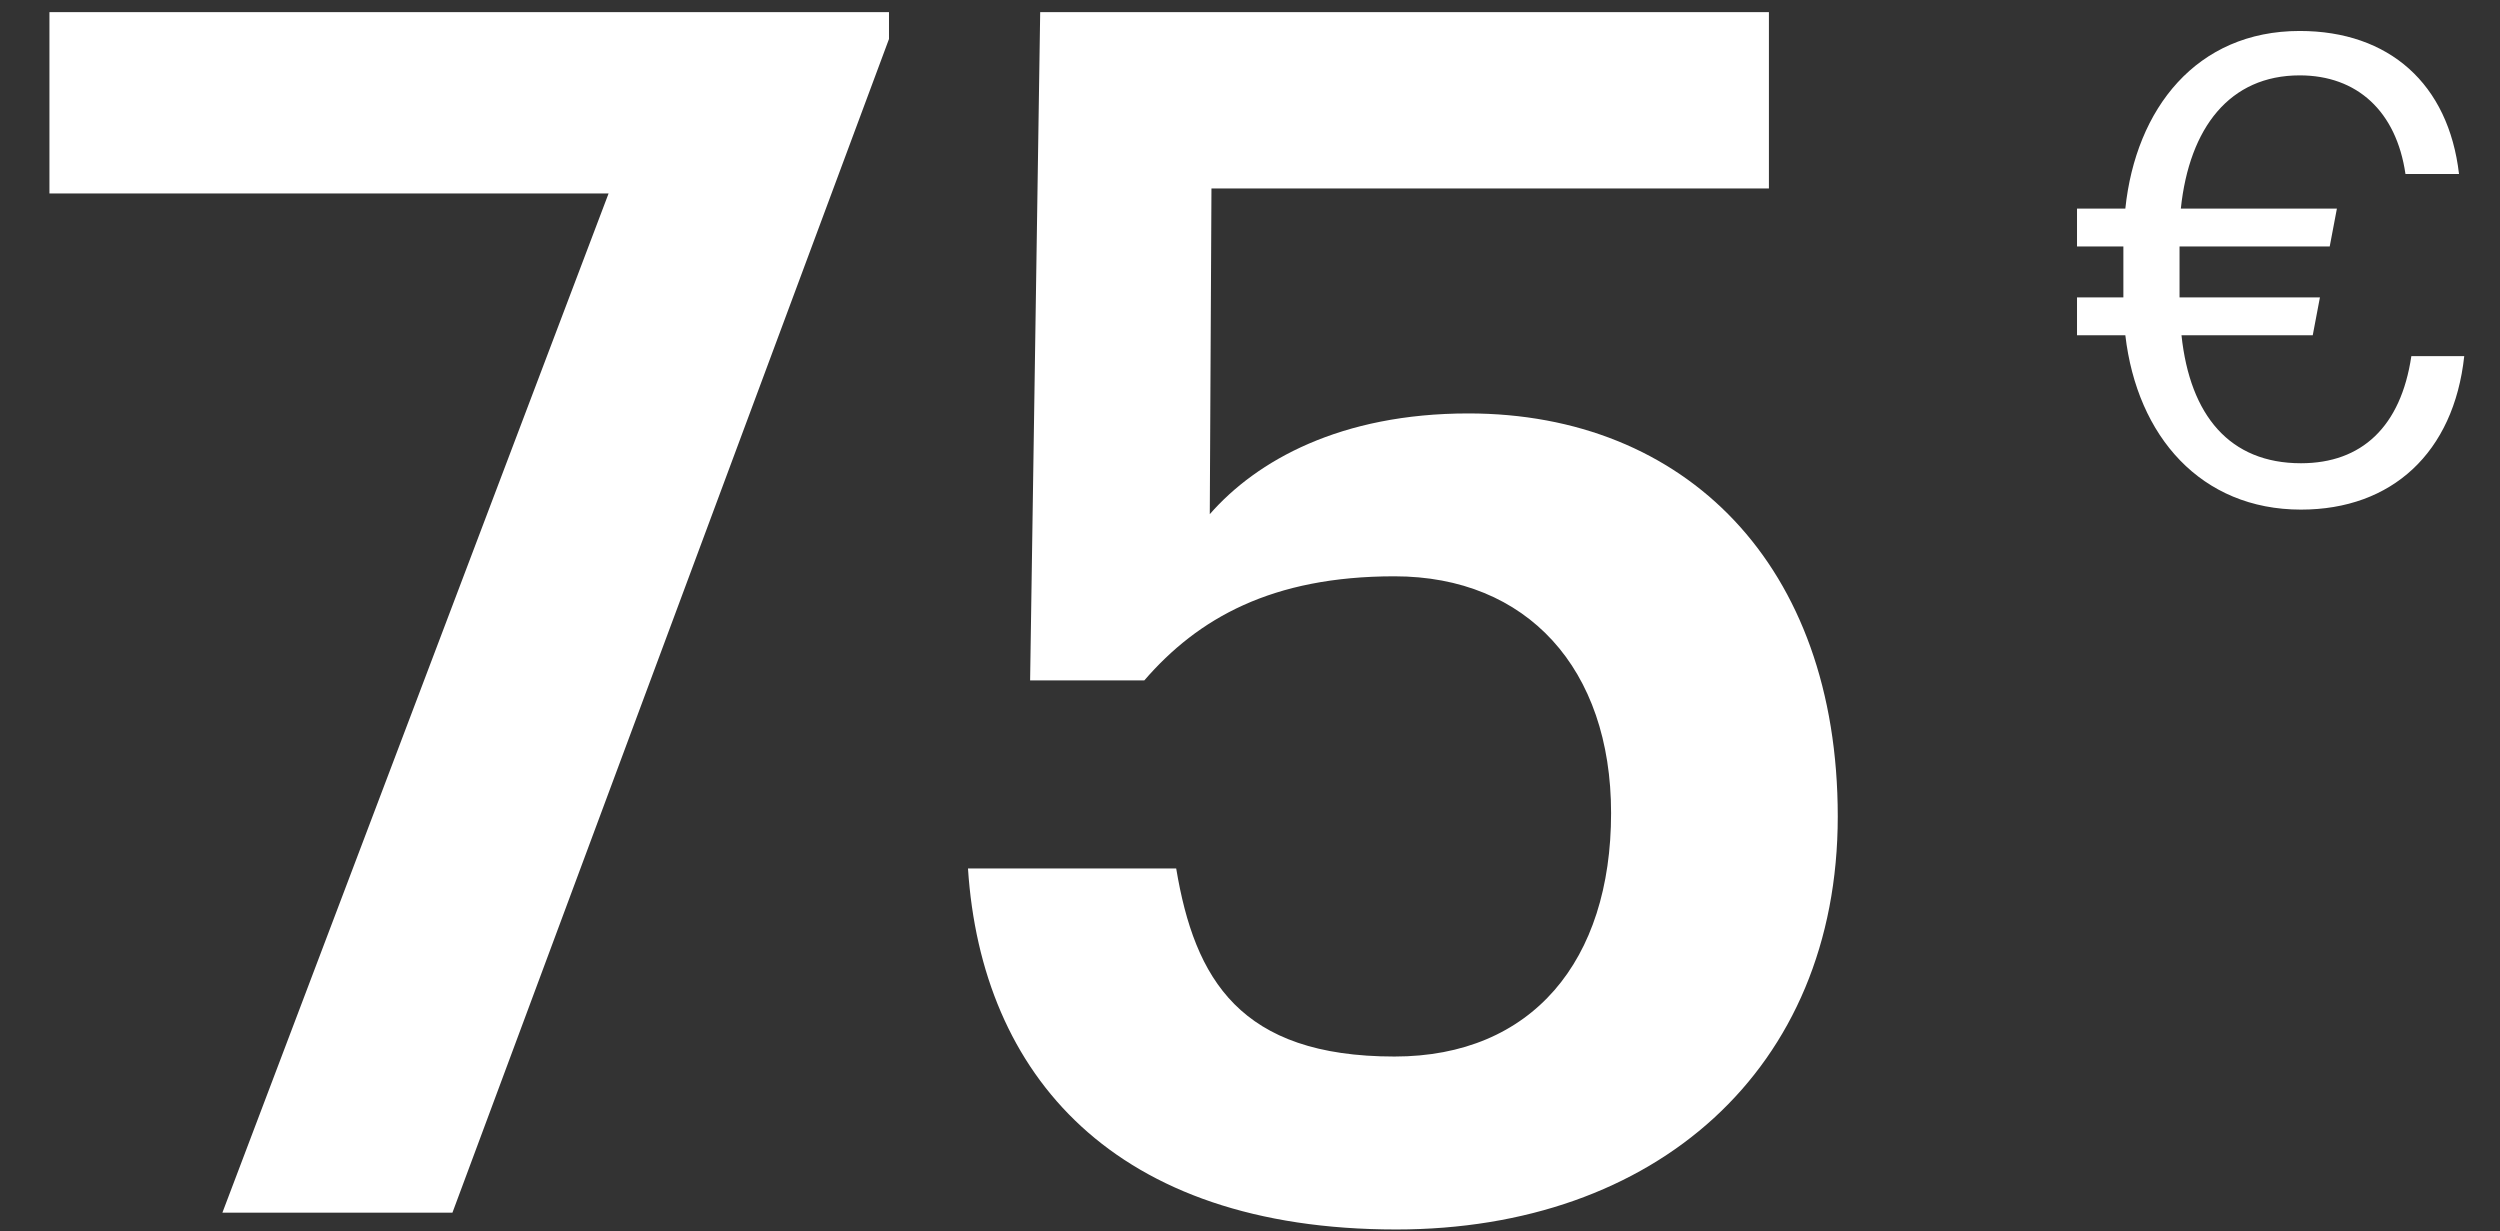
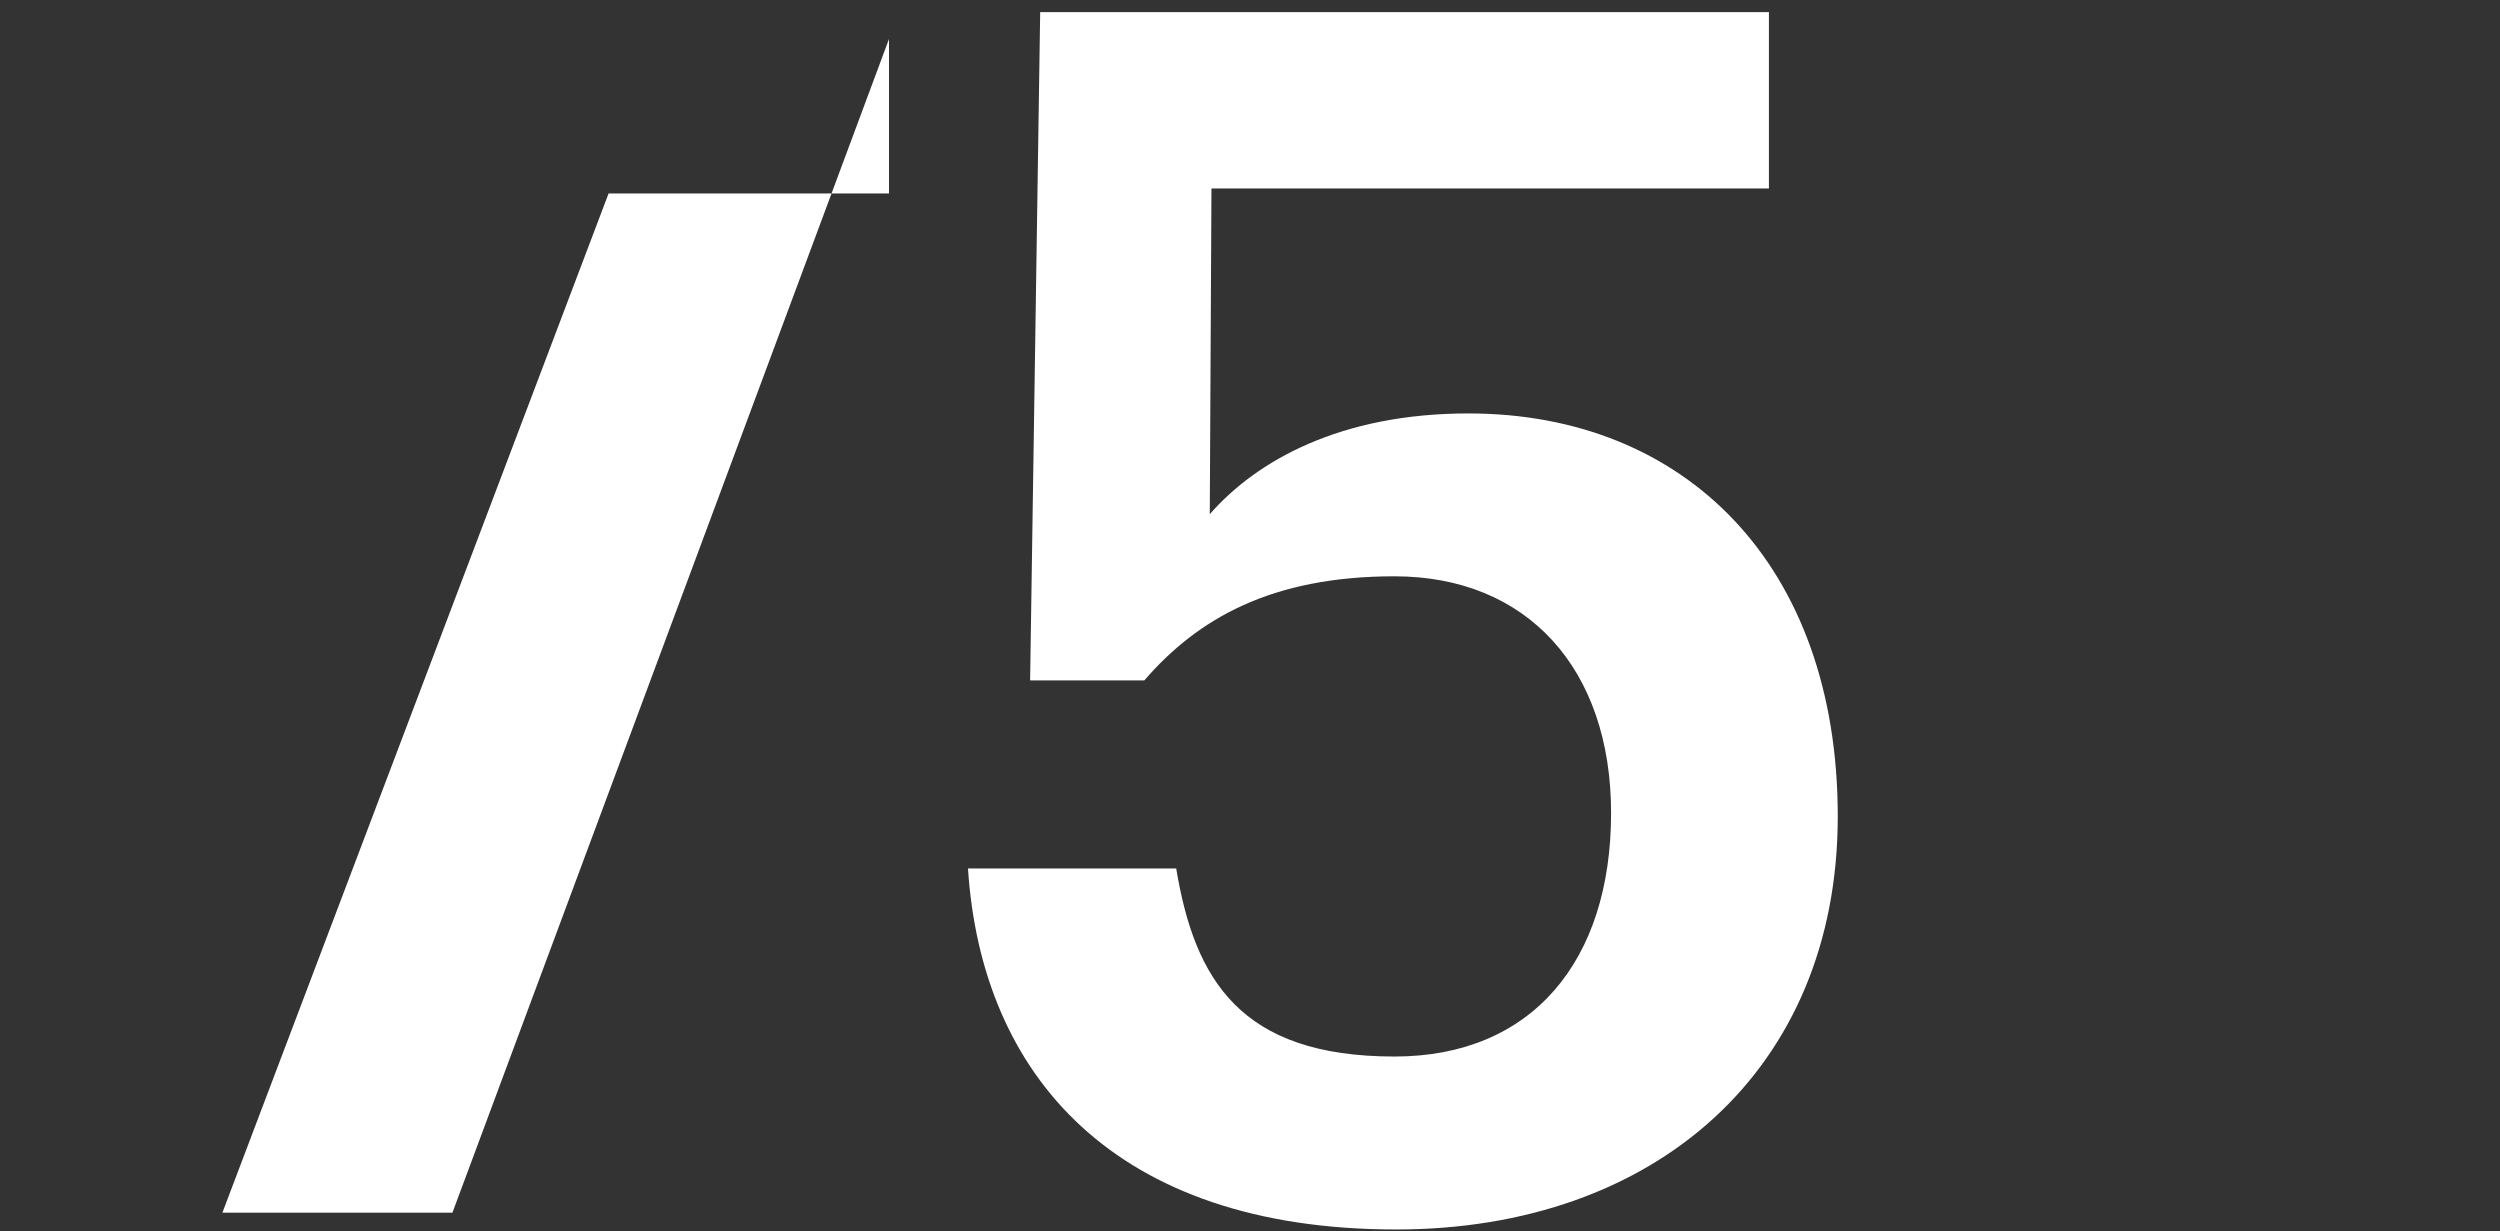
<svg xmlns="http://www.w3.org/2000/svg" width="134" height="66" viewBox="0 0 134 66" fill="none">
  <rect x="0" y="0" width="134" height="66" fill="#333333" stroke="none" />
-   <path d="M11.92 65H24.25L47.65 2.09V0.65H2.65V10.37H32.62L11.92 65ZM74.834 65.9C88.694 65.9 98.504 57.35 98.504 43.76C98.504 30.26 90.314 22.16 78.704 22.16C71.864 22.16 67.364 24.68 64.844 27.56L64.934 10.1H94.814V0.65H55.754L55.214 36.47H61.334C64.214 33.14 68.174 30.89 74.744 30.89C81.854 30.89 86.354 35.84 86.354 43.58C86.354 51.5 82.124 56.63 74.744 56.63C66.464 56.63 64.034 52.49 63.044 46.55H51.884C52.604 57.62 59.714 65.9 74.834 65.9Z" fill="white" />
-   <path d="M111.328 13.21H113.813V15.94H111.328V17.97H113.918C114.548 23.395 117.978 27.315 123.333 27.315C128.198 27.315 131.523 24.27 132.083 19.09H129.248C128.688 22.87 126.588 24.83 123.333 24.83C119.518 24.83 117.383 22.275 116.928 17.97H123.963L124.348 15.94H116.823V13.21H124.873L125.258 11.18H116.893C117.348 6.84 119.518 4.04 123.263 4.04C126.343 4.04 128.443 5.965 128.933 9.325H131.803C131.243 4.495 128.058 1.66 123.263 1.66C117.733 1.66 114.478 5.825 113.918 11.18H111.328V13.21Z" fill="white" />
+   <path d="M11.92 65H24.25L47.65 2.09V0.65V10.37H32.62L11.92 65ZM74.834 65.9C88.694 65.9 98.504 57.35 98.504 43.76C98.504 30.26 90.314 22.16 78.704 22.16C71.864 22.16 67.364 24.68 64.844 27.56L64.934 10.1H94.814V0.65H55.754L55.214 36.47H61.334C64.214 33.14 68.174 30.89 74.744 30.89C81.854 30.89 86.354 35.84 86.354 43.58C86.354 51.5 82.124 56.63 74.744 56.63C66.464 56.63 64.034 52.49 63.044 46.55H51.884C52.604 57.62 59.714 65.9 74.834 65.9Z" fill="white" />
</svg>